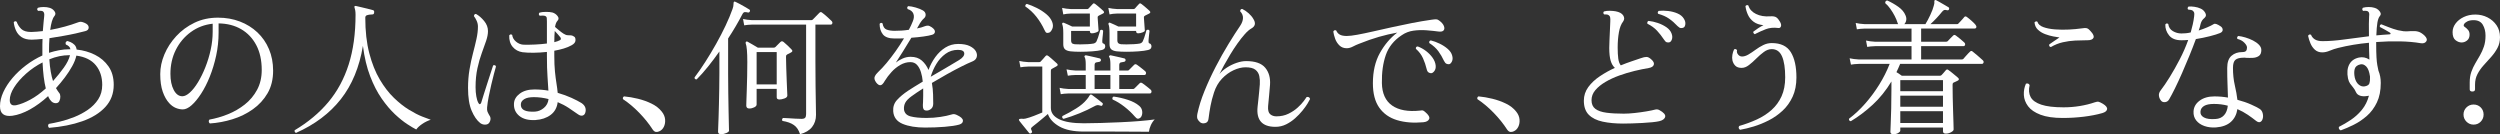
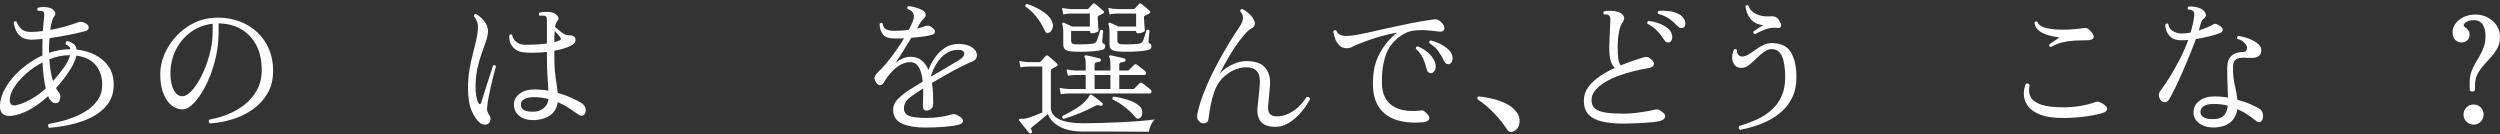
<svg xmlns="http://www.w3.org/2000/svg" id="design" width="473.934" height="25.444" viewBox="0 0 473.934 25.444">
  <rect x="0" y="0" width="473.934" height="25.444" fill="#333333" stroke="none" />
  <defs>
    <style>.cls-1{fill:#fff;}</style>
  </defs>
  <path class="cls-1" d="M9.298,24.24c-.112-.112-.173-.243-.182-.392-.01-.15.042-.271.154-.364.578-.093,1.297-.243,2.156-.448.859-.205,1.746-.49,2.661-.854.915-.364,1.774-.821,2.577-1.373.802-.55,1.456-1.213,1.96-1.988s.756-1.685.756-2.731c0-1.493-.406-2.735-1.219-3.725-.812-.99-2.04-1.597-3.683-1.821-.131.616-.392,1.279-.784,1.989-.392.71-.854,1.419-1.386,2.128-.532.71-1.097,1.391-1.695,2.044.112.187.219.36.322.518.102.159.2.294.294.406.13.131.2.35.21.658.009.308-.052.598-.182.868-.131.271-.355.406-.672.406-.318,0-.593-.112-.826-.336-.234-.224-.425-.504-.574-.84-.019-.037-.028-.07-.028-.098s-.01-.051-.028-.07c-1.139,1.046-2.292,1.89-3.459,2.535-1.167.644-2.273,1.041-3.319,1.19-1.568.206-2.353-.392-2.353-1.792,0-.877.21-1.773.63-2.688.42-.915.999-1.807,1.736-2.675.738-.868,1.592-1.671,2.563-2.409.97-.737,2.007-1.358,3.109-1.862v-2.128c0-.354.009-.69.028-1.008-.411.038-.789.07-1.134.098-.346.028-.658.042-.938.042-.784,0-1.414-.159-1.89-.476-.476-.317-.831-.733-1.064-1.247-.234-.513-.378-1.041-.434-1.583.168-.224.354-.252.56-.084.186.523.476.976.868,1.358.392.383,1.017.574,1.876.574.336,0,.69-.019,1.064-.056.373-.037.756-.074,1.148-.112.037-.653.084-1.2.14-1.639.056-.438.093-.807.112-1.106.074-.522-.01-.859-.252-1.008-.094-.056-.238-.088-.434-.098-.196-.009-.35-.004-.462.014-.224-.187-.234-.382-.028-.588.298-.093.658-.14,1.078-.14.42,0,.78.046,1.078.14.392.094.714.308.966.645.252.336.247.654-.014.952-.355.43-.616,1.298-.784,2.604.934-.168,1.858-.378,2.773-.63.915-.252,1.718-.509,2.409-.771.186-.074.364-.121.532-.14.168-.018.41.038.728.168.56.224.845.518.854.882.009.364-.201.603-.63.714-.467.131-1.078.28-1.834.448s-1.564.327-2.423.476c-.859.149-1.708.29-2.549.42-.056.691-.084,1.447-.084,2.269v.504c.635-.206,1.274-.369,1.918-.49.644-.121,1.283-.182,1.918-.182h.224c-.038-.224-.14-.411-.308-.56-.168-.149-.355-.261-.56-.336-.131-.354-.028-.579.308-.672.149.038.35.112.602.224.252.112.49.275.714.49s.364.518.42.91c1.25.131,2.408.462,3.473.994,1.064.532,1.923,1.27,2.577,2.212.654.943.98,2.105.98,3.487,0,1.644-.528,3.039-1.582,4.187-1.055,1.148-2.507,2.049-4.355,2.703-1.849.653-3.959,1.073-6.33,1.26ZM3.137,19.927c.765-.168,1.634-.513,2.605-1.036.97-.522,1.951-1.232,2.941-2.128-.318-1.25-.523-2.894-.616-4.929-1.139.579-2.18,1.288-3.123,2.128-.943.84-1.694,1.699-2.255,2.577-.56.878-.84,1.69-.84,2.437,0,.822.429,1.139,1.288.952ZM10.054,15.362c.765-.858,1.447-1.704,2.044-2.535.597-.831.99-1.62,1.176-2.367h-.14c-1.251,0-2.511.262-3.781.784.056.878.145,1.657.266,2.339.121.682.266,1.274.434,1.778Z" />
  <path class="cls-1" d="M39.787,23.4c-.131-.093-.201-.214-.21-.364-.01-.149.032-.271.126-.364,1.157-.206,2.32-.542,3.487-1.008,1.167-.467,2.236-1.083,3.207-1.849.971-.765,1.75-1.694,2.339-2.787s.882-2.348.882-3.767c0-1.83-.346-3.398-1.036-4.705-.691-1.307-1.648-2.315-2.871-3.025-1.223-.709-2.647-1.073-4.271-1.092v1.737c0,1.494-.154,2.95-.462,4.369-.308,1.419-.71,2.745-1.204,3.977-.495,1.232-1.046,2.315-1.653,3.249-.607.934-1.209,1.662-1.806,2.185-.598.523-1.148.784-1.652.784-.448,0-.896-.093-1.344-.28-.448-.187-.859-.485-1.232-.896-.504-.542-.915-1.265-1.232-2.17-.318-.906-.476-2.021-.476-3.347,0-1.232.261-2.474.784-3.725.523-1.251,1.27-2.404,2.241-3.459.97-1.055,2.124-1.905,3.459-2.549,1.335-.644,2.824-.966,4.467-.966,1.494,0,2.875.243,4.145.729,1.269.485,2.376,1.172,3.319,2.059.943.887,1.676,1.946,2.199,3.179.522,1.232.784,2.595.784,4.089,0,1.643-.35,3.067-1.05,4.271-.7,1.205-1.629,2.217-2.787,3.039-1.158.822-2.446,1.452-3.865,1.891-1.419.439-2.848.705-4.285.798ZM34.577,18.247c.429,0,.905-.238,1.428-.714.522-.476,1.036-1.129,1.541-1.96.504-.831.966-1.773,1.386-2.829.42-1.055.756-2.157,1.008-3.305.252-1.148.378-2.283.378-3.403v-1.541c-1.55.168-2.932.696-4.145,1.583-1.214.887-2.161,2.012-2.843,3.375-.682,1.363-1.022,2.876-1.022,4.538,0,1.251.21,2.273.63,3.066.42.794.966,1.19,1.638,1.19Z" />
-   <path class="cls-1" d="M56.115,25.193c-.112-.038-.192-.108-.238-.21-.047-.103-.052-.201-.014-.294,2.539-1.512,4.663-3.286,6.372-5.321,1.708-2.035,2.997-4.416,3.865-7.142.868-2.726,1.302-5.863,1.302-9.41,0-.354-.019-.63-.056-.827-.038-.196-.075-.35-.112-.462-.056-.149-.066-.252-.028-.308.018-.093.112-.121.28-.084.186.038.49.108.91.21.42.103.849.206,1.288.308.438.103.779.192,1.022.266.187.056.261.206.224.448-.019.243-.122.364-.308.364-.504.019-.859.07-1.064.154-.206.084-.308.238-.308.462,0,2.559.252,4.803.756,6.736s1.167,3.595,1.989,4.985c.822,1.391,1.718,2.553,2.689,3.487.971.934,1.923,1.685,2.857,2.254.933.57,1.769.999,2.507,1.289.737.29,1.274.49,1.61.602-.579.187-1.125.458-1.638.812-.514.354-.882.7-1.106,1.037-.411-.206-.976-.542-1.694-1.008-.719-.467-1.499-1.092-2.339-1.876-.84-.784-1.676-1.769-2.507-2.955-.831-1.185-1.564-2.604-2.198-4.257-.635-1.652-1.092-3.571-1.373-5.755-.672,4.033-2.063,7.394-4.173,10.083-2.11,2.688-4.948,4.826-8.514,6.414Z" />
  <path class="cls-1" d="M92.563,23.456c-.187.13-.43.186-.728.168-.299-.019-.57-.122-.812-.308-.616-.485-1.153-1.26-1.61-2.325-.458-1.064-.686-2.502-.686-4.313,0-1.232.093-2.399.28-3.501.187-1.102.406-2.128.658-3.081.252-.952.471-1.853.658-2.703.187-.85.28-1.639.28-2.367,0-.374-.084-.742-.252-1.106-.168-.364-.336-.648-.504-.854,0-.13.037-.238.112-.322.074-.084.168-.116.28-.098.541.299,1.055.742,1.54,1.331.485.588.728,1.228.728,1.918,0,.542-.117,1.158-.35,1.849-.234.691-.509,1.466-.826,2.324-.318.859-.593,1.821-.826,2.885-.234,1.064-.35,2.259-.35,3.585,0,.616.046,1.19.14,1.723.093.532.224.948.392,1.246.093.187.191.266.294.238.102-.028.182-.117.238-.266.13-.429.299-.971.504-1.625.205-.653.425-1.339.658-2.059.233-.718.448-1.381.644-1.988.196-.606.35-1.079.462-1.415.299-.093.476-.019.532.224-.094.318-.22.78-.378,1.386-.159.607-.327,1.284-.504,2.031-.178.747-.341,1.503-.49,2.269-.15.766-.252,1.456-.308,2.072-.019.336,0,.584.056.742.056.159.177.406.364.742.037.038.065.075.084.112.149.262.186.537.112.826-.075.29-.206.509-.392.658ZM101.525,22.756c-1.326.075-2.353-.187-3.081-.784s-1.064-1.382-1.008-2.353c.037-.729.406-1.354,1.106-1.876.7-.523,1.62-.785,2.759-.785.467,0,.924.019,1.372.056.448.038.877.094,1.288.168-.038-.784-.094-1.67-.168-2.661-.075-.989-.112-2.306-.112-3.949v-.729c-.859.094-1.694.145-2.507.154-.812.01-1.517-.023-2.115-.098-.766-.112-1.386-.448-1.863-1.008s-.696-1.288-.658-2.185c.168-.224.354-.252.56-.084.056.486.294.906.714,1.26.42.355.882.551,1.386.588.672.019,1.41.01,2.213-.028.802-.038,1.559-.103,2.269-.196v-4.173c0-.317-.01-.546-.028-.687-.019-.14-.094-.247-.224-.322-.112-.075-.299-.112-.56-.112-.262,0-.448.01-.56.028-.206-.206-.215-.401-.028-.588.299-.093.705-.14,1.218-.14.513,0,.919.038,1.218.112.392.112.719.336.98.672.261.336.252.645-.028.924-.206.206-.355.588-.448,1.148.187.149.425.35.714.602.289.252.588.476.896.672.308.196.574.294.798.294.261,0,.48.01.658.028.177.019.368.103.574.252.168.093.247.322.238.686-.01.364-.257.677-.742.938-.43.243-.924.448-1.484.616-.56.168-1.158.308-1.792.42v.924c0,1.195.042,2.208.126,3.039.084.831.177,1.559.28,2.185.103.625.182,1.237.238,1.834.971.28,1.844.598,2.619.952.775.355,1.405.682,1.891.98.354.243.588.509.7.798.112.29.13.593.056.91-.075.355-.248.574-.518.658-.271.084-.574.005-.91-.238-.523-.374-1.102-.771-1.736-1.19-.635-.42-1.335-.789-2.101-1.106-.131,1.046-.579,1.854-1.344,2.423-.766.57-1.718.892-2.857.966ZM101.441,21.159c.597-.037,1.153-.271,1.666-.7.513-.429.807-.989.882-1.68-.43-.112-.878-.201-1.344-.266-.467-.065-.943-.098-1.428-.098-.803,0-1.405.122-1.806.364-.402.243-.621.532-.658.868-.038.318.009.588.14.812.317.542,1.167.775,2.549.7ZM105.082,7.996c.467-.112.831-.243,1.092-.392.112-.056.163-.145.154-.266-.01-.121-.052-.219-.126-.294-.075-.093-.215-.261-.42-.504-.206-.242-.411-.466-.616-.672-.056.579-.084,1.288-.084,2.128Z" />
-   <path class="cls-1" d="M125.006,24.884c-.224.112-.444.154-.658.126-.215-.028-.416-.173-.602-.434-.71-1.102-1.564-2.166-2.563-3.193-.999-1.026-2.021-1.886-3.067-2.577-.056-.112-.061-.219-.014-.322.046-.103.116-.173.21-.21.84.075,1.718.224,2.633.448.915.224,1.774.532,2.577.924.803.392,1.447.896,1.933,1.512.373.467.583.957.63,1.471.046.514-.028.975-.224,1.386-.196.41-.481.7-.854.868Z" />
-   <path class="cls-1" d="M136.713,25.444c-.392,0-.588-.159-.588-.476,0-.075.009-.355.028-.84.018-.486.042-1.115.07-1.89.028-.775.051-1.634.07-2.577.019-.943.037-1.909.056-2.899.018-.989.028-1.933.028-2.829v-4.173c-.71,1.008-1.428,1.965-2.156,2.871-.728.906-1.447,1.713-2.156,2.422-.299,0-.43-.13-.392-.392.653-.858,1.33-1.834,2.031-2.927s1.382-2.227,2.044-3.403c.663-1.176,1.265-2.338,1.807-3.487.541-1.148.98-2.199,1.316-3.151.13-.373.191-.676.182-.91-.01-.233.023-.387.098-.462.056-.038.149-.028.28.028.186.075.448.206.784.392.336.187.677.378,1.022.574.345.196.602.35.77.462.168.075.215.206.14.392-.075.168-.206.234-.392.196-.019,0-.056-.009-.112-.028-.168-.037-.327-.051-.476-.042-.15.01-.29.136-.42.378-.784,1.512-1.69,3.053-2.717,4.621v6.666c0,1.139.009,2.32.028,3.543.019,1.223.037,2.367.056,3.431.018,1.064.037,1.942.056,2.633.019.69.028,1.092.028,1.204,0,.149-.168.299-.504.448-.336.149-.663.224-.98.224ZM151.669,25.444c-.243-.784-.63-1.363-1.162-1.736-.532-.374-1.256-.635-2.171-.784-.075-.093-.098-.196-.07-.308.028-.112.088-.196.182-.252.187,0,.49.014.91.042.42.028.873.056,1.358.084.485.028.896.042,1.232.042.336,0,.564-.07.686-.21.121-.14.182-.369.182-.687V4.663h-10.25c-.616.019-1.111.066-1.484.14l-.224-1.204c.467.112,1.036.187,1.708.224h11.203c.131,0,.233-.037.308-.112l1.26-1.288c.168-.168.336-.177.504-.028.261.187.579.448.952.784.373.336.653.598.84.784.149.15.2.304.154.462-.047.159-.145.238-.294.238h-2.913v6.89c0,1.718.009,3.301.028,4.748.018,1.447.037,2.651.056,3.613.019.962.028,1.583.028,1.862,0,.896-.248,1.662-.742,2.296-.495.635-1.256,1.092-2.282,1.373ZM142.062,20.571c-.392,0-.588-.187-.588-.56,0-.112.009-.443.028-.995.018-.55.042-1.232.07-2.044.028-.812.051-1.671.07-2.577.018-.905.028-1.778.028-2.619,0-1.886-.103-3.071-.308-3.557-.038-.112-.019-.206.056-.28.093-.093.196-.103.308-.028.205.112.518.29.938.532.42.243.751.438.994.588h3.025c.13,0,.233-.037.308-.112l.952-.953c.187-.186.392-.186.616,0,.168.131.42.355.756.672.336.318.578.56.728.728.242.224.224.411-.056.561-.112.075-.229.14-.35.196-.122.056-.257.122-.406.196-.075.056-.131.107-.168.154-.038.047-.056.164-.056.35,0,.523.014,1.176.042,1.96.028.784.056,1.573.084,2.367.028.794.056,1.47.084,2.03.028.561.042.868.042.924,0,.243-.182.43-.546.56-.364.131-.677.196-.938.196-.355,0-.532-.14-.532-.42v-1.596h-3.809v2.969c0,.206-.15.383-.448.532-.299.149-.607.224-.924.224ZM143.435,16.006h3.809v-6.133h-3.809v6.133Z" />
  <path class="cls-1" d="M175.433,24.184c-1.755,0-3.193-.234-4.313-.7s-1.718-1.27-1.792-2.409c-.056-.821.182-1.526.714-2.114.532-.588,1.228-1.172,2.087-1.75.336-.224.747-.485,1.232-.784.485-.299,1.008-.616,1.568-.953-.056-.653-.173-1.26-.35-1.82-.177-.56-.425-1.013-.742-1.358-.318-.345-.738-.518-1.26-.518-.654,0-1.288.178-1.904.532-.616.355-1.172.803-1.667,1.344-.495.542-.92,1.102-1.274,1.681-.299.542-.579.817-.84.826-.262.009-.532-.172-.812-.546-.299-.429-.383-.793-.252-1.092.13-.298.345-.588.644-.868.485-.448,1.013-1.013,1.583-1.694.569-.681,1.143-1.428,1.722-2.241.578-.812,1.111-1.628,1.596-2.45-.299.019-.602.028-.91.028h-.882c-1.064,0-1.802-.261-2.213-.784-.411-.522-.616-1.186-.616-1.989.168-.224.354-.252.56-.084.093.616.345,1.004.756,1.163.41.159.915.238,1.512.238.41,0,.849-.014,1.316-.042.467-.028.934-.079,1.4-.154.149-.28.289-.56.42-.84.13-.28.242-.542.336-.784.224-.542.257-1.018.098-1.428-.159-.411-.518-.7-1.078-.868-.15-.243-.112-.43.112-.561.411.019.887.108,1.428.266.541.159.989.341,1.344.546.317.187.49.434.518.742.028.308-.08.565-.322.77-.15.131-.29.28-.42.448-.131.168-.243.327-.336.476-.075.131-.159.28-.252.448-.094.168-.196.346-.308.532.597-.112,1.092-.252,1.484-.42.187-.074.378-.112.574-.112s.443.103.742.308c.429.299.63.588.602.868-.028.28-.21.467-.546.56-.355.112-.892.22-1.611.322-.719.103-1.489.182-2.311.238-.523.859-1.05,1.718-1.582,2.577-.532.859-.985,1.568-1.358,2.128.373-.298.802-.555,1.288-.77.485-.214.99-.322,1.512-.322.877,0,1.587.238,2.128.714.541.476.961,1.069,1.26,1.778.317-.877.747-1.689,1.288-2.437.542-.747,1.176-1.349,1.905-1.807.728-.457,1.54-.686,2.437-.686.934,0,1.676.14,2.227.42.551.28.929.611,1.134.994.205.383.252.751.14,1.106-.112.355-.374.616-.784.784-.598.243-1.321.579-2.171,1.008-.85.43-1.75.91-2.703,1.442-.952.532-1.895,1.079-2.829,1.639.13.747.205,1.48.224,2.198.018.719.028,1.293.028,1.723,0,.43-.131.756-.392.98-.262.224-.542.336-.84.336-.28,0-.472-.075-.574-.224-.103-.149-.154-.354-.154-.616v-.322c0-.121.009-.266.028-.434,0-.336.009-.732.028-1.19.018-.458.018-.929,0-1.415-.43.262-.831.523-1.204.784-.374.262-.719.504-1.036.728-.56.411-.943.808-1.148,1.19-.206.383-.29.817-.252,1.302.093.672.509,1.106,1.246,1.302.738.196,1.75.294,3.039.294.896,0,1.769-.065,2.619-.196.849-.13,1.508-.271,1.975-.42.242-.075.429-.112.56-.112.13,0,.308.047.532.14.784.355,1.185.714,1.204,1.078.019.364-.215.621-.7.771-.672.187-1.596.326-2.773.42-1.176.093-2.39.14-3.641.14ZM176.441,14.55c.933-.542,1.872-1.087,2.815-1.639.943-.55,1.797-1.06,2.563-1.526.69-.429,1.017-.858.98-1.288-.038-.429-.439-.645-1.204-.645-.878,0-1.662.252-2.353.756-.691.504-1.27,1.144-1.737,1.918-.467.775-.822,1.583-1.064,2.423Z" />
  <path class="cls-1" d="M195.099,25.22c-.15-.187-.346-.43-.588-.728-.243-.299-.481-.593-.714-.882-.234-.289-.416-.518-.546-.686-.094-.13-.112-.233-.056-.308.056-.074.214-.112.476-.112.112.019.228.028.35.028.121,0,.256-.019.406-.056.467-.112.99-.28,1.568-.504.579-.224,1.111-.438,1.596-.645v-8.71h-2.661c-.616.019-1.111.065-1.484.14l-.224-1.205c.467.112,1.036.187,1.708.224h2.073c.13,0,.224-.037.28-.112.13-.13.294-.308.49-.532s.34-.392.434-.504c.093-.093.177-.14.252-.14.074,0,.187.056.336.168.112.075.275.21.49.406.215.196.434.392.658.588.224.196.373.332.448.406.205.206.158.383-.14.532l-.812.448c-.075.038-.131.084-.168.14-.038.056-.056.178-.056.364v6.917c0,.915.522,1.629,1.568,2.143,1.045.514,2.604.771,4.677.771.934,0,2.003-.019,3.207-.056,1.204-.037,2.441-.084,3.711-.14,1.27-.056,2.479-.13,3.627-.224,1.148-.093,2.115-.196,2.899-.308-.299.299-.546.668-.742,1.106s-.313.845-.35,1.218h-1.442c-.7,0-1.531-.005-2.493-.014-.962-.009-1.965-.014-3.011-.014h-5.433c-1.942,0-3.478-.322-4.607-.966-1.13-.645-1.853-1.433-2.171-2.367-.262.224-.57.486-.924.784-.355.299-.705.588-1.05.868-.346.28-.64.513-.882.7l-.028.028c-.15.112-.248.215-.294.308-.047.093-.005.271.126.532.093.168.065.298-.084.392-.15.13-.29.13-.42,0ZM198.908,6.176c-.206.075-.374.088-.504.042-.131-.046-.262-.219-.392-.519-.411-.896-.92-1.731-1.526-2.506-.607-.774-1.312-1.433-2.115-1.975-.019-.112,0-.214.056-.308.056-.093.14-.149.252-.168.597.187,1.223.444,1.876.77.653.327,1.25.714,1.792,1.163.542.448.915.943,1.12,1.484.187.504.191.948.014,1.33-.177.383-.369.612-.574.687ZM201.093,17.855l-.224-1.204c.467.112,1.036.187,1.708.224h3.249v-2.661h-1.905c-.616.019-1.111.066-1.484.14l-.252-1.204c.485.112,1.064.187,1.736.224h1.905v-1.205c0-.653-.066-1.092-.196-1.316-.075-.112-.075-.205,0-.28.056-.075.149-.103.28-.084.186.038.443.094.77.168.326.075.658.149.994.224s.606.14.812.196c.149.056.224.168.224.336-.019.168-.122.271-.308.308-.206.019-.406.056-.602.112s-.294.224-.294.504v1.037h2.997v-1.205c0-.653-.065-1.092-.196-1.316-.094-.093-.094-.186,0-.28.056-.075.149-.103.28-.084.186.038.443.094.77.168.326.075.658.149.994.224.336.075.606.14.812.196.149.056.224.168.224.336-.019.168-.122.271-.308.308-.206.019-.406.056-.602.112s-.294.224-.294.504v1.037h1.596c.13,0,.224-.046.28-.14.093-.093.257-.256.49-.49.233-.233.387-.387.462-.462.149-.149.326-.149.532,0,.093.056.247.168.462.336.214.168.429.336.644.504.214.168.359.29.434.364.149.131.205.285.168.462-.038.178-.14.266-.308.266h-4.761v2.661h2.633c.093,0,.186-.046.28-.14.093-.093.256-.257.49-.49.233-.233.387-.387.462-.462.149-.149.326-.149.532,0,.093.056.247.168.462.336.214.168.429.336.644.504.214.168.359.29.434.364.149.131.205.285.168.462-.038.178-.14.266-.308.266h-15.404c-.616.019-1.111.066-1.484.14ZM202.941,9.733c-.467-.056-.812-.182-1.036-.378-.224-.196-.336-.518-.336-.966v-2.101c0-.466-.019-.831-.056-1.092-.038-.261-.084-.458-.14-.588-.038-.074-.028-.158.028-.252.074-.074.177-.084.308-.028.187.075.443.187.77.336.326.15.583.271.77.364h3.361v-2.465h-3.557c-.616.019-1.111.075-1.484.168l-.224-1.232c.467.112,1.036.187,1.708.224h3.025c.13,0,.224-.038.28-.112.112-.112.242-.252.392-.42.149-.168.271-.298.364-.392.093-.112.172-.168.238-.168.065,0,.163.046.294.14.112.075.271.201.476.378.205.178.406.35.602.518s.34.299.434.392c.224.224.187.402-.112.532-.206.093-.448.215-.728.364-.075.038-.135.084-.182.14-.047.056-.061.178-.042.364.037.766.093,1.55.168,2.353,0,.112-.15.224-.448.336-.299.112-.57.168-.812.168-.262,0-.392-.13-.392-.392v-.056h-3.557v1.82c0,.206.046.364.14.476.093.112.28.187.56.224.224.019.564.028,1.022.028.457,0,.928-.014,1.414-.042.485-.028.868-.07,1.148-.126.299-.093.485-.252.56-.476.074-.149.158-.359.252-.63.093-.27.177-.541.252-.812.074-.271.13-.471.168-.602.242-.149.429-.112.56.112,0,.131-.014.327-.042.588-.028.262-.056.523-.084.784-.028.262-.042.448-.042.56,0,.131.009.234.028.308.018.075.074.131.168.168.168.038.28.145.336.322.056.178.042.355-.042.532-.084.178-.276.304-.574.378-.448.112-1.046.196-1.792.252-.747.056-1.498.084-2.255.084-.756,0-1.386-.028-1.89-.084ZM201.625,22.532c-.243-.093-.318-.271-.224-.532.859-.411,1.723-.887,2.591-1.428s1.535-1.102,2.002-1.681c.224-.261.378-.471.462-.63s.163-.266.238-.322c.056-.037.149-.028.28.028.28.187.606.43.98.729.373.299.7.56.98.784.149.094.177.224.084.392-.075.187-.196.243-.364.168-.262-.093-.472-.13-.63-.112-.159.019-.35.094-.574.224-.84.467-1.778.91-2.815,1.331-1.036.42-2.04.77-3.011,1.05ZM207.507,16.874h2.997v-2.661h-2.997v2.661ZM211.708,9.733c-.467-.056-.812-.182-1.036-.378-.224-.196-.336-.518-.336-.966v-2.101c0-.858-.066-1.419-.196-1.681-.038-.093-.019-.177.056-.252.056-.093.149-.102.28-.028.186.075.443.187.77.336.327.15.583.271.77.364h3.361v-2.465h-3.557c-.616.019-1.111.075-1.484.168l-.224-1.232c.467.112,1.036.187,1.708.224h3.025c.131,0,.233-.038.308-.112.093-.112.215-.252.364-.42.149-.168.27-.298.364-.392.093-.112.172-.168.238-.168.065,0,.163.046.294.14.112.075.27.201.476.378.205.178.406.35.602.518s.341.299.434.392c.224.224.187.402-.112.532-.206.093-.448.215-.728.364-.075.038-.136.084-.182.14-.047.056-.061.178-.042.364.037.766.093,1.55.168,2.353,0,.112-.15.224-.448.336-.299.112-.57.168-.812.168-.262,0-.392-.13-.392-.392v-.056h-3.557v1.82c0,.206.051.364.154.476.102.112.284.187.546.224.224.019.564.028,1.022.028.457,0,.929-.014,1.414-.042.485-.028.868-.07,1.148-.126.298-.093.485-.252.56-.476.074-.149.158-.359.252-.63.093-.27.177-.541.252-.812.074-.271.13-.471.168-.602.261-.168.457-.13.588.112-.019.131-.042.327-.07.588-.028.262-.056.523-.084.784-.028.262-.042.448-.042.56,0,.131.009.234.028.308.018.075.084.131.196.168.149.038.252.145.308.322.056.178.042.355-.042.532-.084.178-.276.304-.574.378-.448.112-1.046.196-1.792.252-.747.056-1.498.084-2.254.084-.756,0-1.386-.028-1.891-.084ZM216.021,22.42c-.131.075-.262.098-.392.07-.131-.028-.299-.164-.504-.406-.56-.653-1.219-1.274-1.975-1.862-.756-.588-1.498-1.041-2.227-1.358-.056-.112-.066-.224-.028-.336.037-.112.112-.187.224-.224.933.131,1.839.341,2.717.63.877.29,1.577.658,2.1,1.106.299.243.485.532.56.868.074.336.065.649-.028.938-.094.29-.243.48-.448.574Z" />
  <path class="cls-1" d="M241.798,24.044c-2.54,0-3.669-1.279-3.389-3.837.056-.411.107-.877.154-1.4.046-.522.098-1.036.154-1.541.056-.504.093-.933.112-1.288.037-.542.004-1.06-.098-1.554-.103-.495-.35-.896-.742-1.205s-1.018-.462-1.876-.462c-.71,0-1.466.187-2.269.56-.803.374-1.536.91-2.198,1.61-.663.7-1.162,1.564-1.498,2.591-.299.915-.523,1.774-.672,2.577-.15.803-.271,1.587-.364,2.353-.038.486-.243.78-.616.882-.374.103-.691.061-.952-.126-.243-.205-.416-.415-.518-.63-.103-.214-.117-.537-.042-.966.28-1.363.732-2.815,1.358-4.355.625-1.541,1.335-3.076,2.129-4.607.793-1.531,1.601-2.969,2.423-4.313.821-1.344,1.559-2.493,2.212-3.445.336-.504.513-.989.532-1.457.018-.466-.159-.896-.532-1.288,0-.298.131-.448.392-.448.429.206.84.486,1.232.84.392.355.69.719.896,1.092.467.766.336,1.354-.392,1.765-.374.206-.789.565-1.246,1.078-.458.514-.924,1.106-1.4,1.778s-.934,1.373-1.372,2.101c-.439.728-.836,1.415-1.19,2.059-.355.644-.635,1.181-.84,1.61.373-.448.845-.854,1.414-1.218.569-.364,1.176-.658,1.821-.882.644-.224,1.246-.336,1.806-.336,1.718,0,2.927.42,3.627,1.26s1.003,1.923.91,3.249c-.056.635-.112,1.279-.168,1.933-.056.654-.122,1.354-.196,2.101-.056.747.074,1.256.392,1.526.317.271.709.406,1.176.406.859,0,1.629-.168,2.311-.504.681-.336,1.27-.732,1.764-1.19.495-.458.882-.877,1.162-1.261.28-.382.448-.62.504-.714.373-.056.588.075.644.392-.075.168-.234.453-.476.854-.243.402-.565.85-.966,1.344-.402.495-.864.976-1.386,1.442-.523.467-1.097.854-1.722,1.163-.626.308-1.293.462-2.002.462Z" />
  <path class="cls-1" d="M269.814,23.176c-1.886.168-3.548.033-4.985-.406-1.438-.438-2.558-1.228-3.361-2.366-.803-1.139-1.204-2.679-1.204-4.622,0-2.24.443-4.154,1.33-5.741.887-1.587,1.984-2.875,3.291-3.865-1.158.206-2.32.476-3.487.812-1.167.336-2.423.775-3.767,1.316-.355.131-.738.304-1.148.518-.411.215-.803.322-1.177.322-.56,0-1.022-.177-1.386-.532-.364-.354-.635-.779-.812-1.274-.178-.495-.294-.947-.35-1.358.13-.261.317-.327.56-.196.149.354.378.616.686.784.308.168.742.252,1.302.252.485,0,1.157-.079,2.017-.238.859-.158,1.844-.364,2.955-.616,1.111-.252,2.296-.518,3.557-.798,1.26-.28,2.535-.546,3.823-.798,1.288-.252,2.53-.462,3.725-.63.373-.056.658-.084.854-.084s.387.075.574.224c.467.336.77.682.91,1.036.14.355.126.635-.042.84-.168.206-.486.28-.952.224-.691-.093-1.452-.172-2.282-.238-.831-.065-1.657-.042-2.479.07-.822.112-1.568.402-2.24.868-1.475.971-2.479,2.222-3.011,3.753-.532,1.531-.78,3.305-.742,5.321.037,1.96.686,3.38,1.947,4.257s3.029,1.195,5.307.952c.205-.037.364-.046.476-.028.112.019.242.094.392.224.709.579.99,1.046.84,1.4-.15.355-.523.56-1.12.616ZM271.298,13.878c-.168,0-.332-.051-.49-.154-.159-.103-.276-.312-.35-.63-.168-.709-.402-1.396-.7-2.059-.299-.663-.747-1.255-1.344-1.778-.038-.298.084-.448.364-.448.56.206,1.087.5,1.583.882.494.383.905.808,1.232,1.274.326.467.518.952.574,1.456.037.43-.047.78-.252,1.05-.206.271-.411.406-.616.406ZM274.715,12.169c-.168.019-.336-.009-.504-.084-.168-.074-.327-.261-.476-.56-.299-.653-.654-1.26-1.064-1.82-.411-.56-.98-1.074-1.708-1.541-.075-.28.018-.448.28-.504.541.13,1.102.336,1.68.616.579.28,1.092.616,1.541,1.008.448.392.728.822.84,1.289.112.411.093.77-.056,1.078-.15.308-.327.481-.532.518Z" />
  <path class="cls-1" d="M286.982,24.884c-.224.112-.444.154-.658.126-.215-.028-.416-.173-.602-.434-.71-1.102-1.564-2.166-2.563-3.193-.999-1.026-2.021-1.886-3.067-2.577-.056-.112-.061-.219-.014-.322.046-.103.116-.173.21-.21.84.075,1.718.224,2.633.448.915.224,1.774.532,2.577.924.803.392,1.447.896,1.933,1.512.373.467.583.957.63,1.471.046.514-.028.975-.224,1.386-.196.41-.481.7-.854.868Z" />
  <path class="cls-1" d="M307.763,23.428c-1.494,0-2.805-.121-3.935-.364-1.13-.243-2.007-.677-2.633-1.303-.626-.625-.938-1.517-.938-2.674,0-.952.28-1.811.84-2.577.56-.766,1.292-1.452,2.198-2.059.905-.606,1.853-1.134,2.843-1.583-.355-.317-.621-.77-.798-1.358-.178-.588-.266-1.396-.266-2.422,0-.354.014-.84.042-1.457.028-.616.056-1.25.084-1.904.028-.653.051-1.205.07-1.652.019-.336.009-.598-.028-.784-.038-.187-.15-.336-.336-.448-.094-.056-.21-.088-.35-.098-.14-.009-.266-.014-.378-.014h-.084c-.094-.093-.14-.191-.14-.294,0-.103.037-.191.112-.266.317-.093.69-.135,1.12-.126.429.01.793.042,1.092.098.709.131,1.19.392,1.442.784.252.392.247.775-.014,1.148-.374.467-.64,1.144-.798,2.03-.159.887-.238,1.854-.238,2.899,0,.84.037,1.54.112,2.101.074.56.233.99.476,1.288.728-.298,1.428-.56,2.101-.784s1.251-.42,1.736-.588c.411-.149.756-.224,1.036-.224s.588.159.924.476c.41.355.564.691.462,1.008-.103.317-.425.523-.966.616-.803.131-1.69.312-2.661.546-.971.234-1.938.523-2.899.868-.962.346-1.839.752-2.633,1.218-.794.467-1.433.985-1.918,1.555-.486.569-.728,1.209-.728,1.918,0,.728.242,1.274.728,1.638.485.364,1.186.607,2.101.728.915.122,2.007.182,3.277.182.616,0,1.307-.042,2.073-.126.765-.084,1.508-.187,2.227-.308.719-.121,1.283-.238,1.694-.35.242-.056.485-.028.728.084.858.467,1.237.901,1.134,1.302-.103.402-.481.677-1.134.827-.318.075-.761.14-1.33.196-.57.056-1.195.103-1.877.14-.682.038-1.34.065-1.974.084-.635.019-1.167.028-1.596.028ZM316.473,8.024c-.168.038-.336.033-.504-.014s-.346-.22-.532-.519c-.392-.597-.826-1.152-1.302-1.666s-1.088-.957-1.834-1.331c-.038-.112-.033-.224.014-.336.046-.112.116-.177.21-.196.56.056,1.144.187,1.75.392.606.206,1.153.476,1.638.812.485.336.812.738.98,1.204.149.411.168.775.056,1.092-.112.318-.271.504-.476.56ZM319.162,5.223c-.15.075-.318.108-.504.098-.187-.009-.402-.135-.644-.378-.504-.542-1.036-1.008-1.596-1.4-.56-.392-1.251-.7-2.073-.924-.075-.093-.098-.196-.07-.308.028-.112.088-.196.182-.252.56-.056,1.157-.046,1.792.028.635.075,1.223.229,1.764.462.542.233.943.565,1.204.994.224.355.317.7.28,1.036-.038.336-.15.551-.336.644Z" />
  <path class="cls-1" d="M329.855,24.604c-.28-.224-.327-.467-.14-.728,1.176-.336,2.292-.747,3.347-1.232,1.054-.485,1.984-1.087,2.787-1.806.802-.719,1.433-1.583,1.89-2.591.457-1.008.686-2.203.686-3.585,0-1.736-.201-3.062-.602-3.977-.402-.915-1.05-1.372-1.946-1.372-.504,0-.999.178-1.484.532-.486.355-.966.771-1.442,1.247s-.943.892-1.4,1.246c-.458.355-.92.532-1.386.532-.523,0-.92-.135-1.19-.406-.271-.27-.453-.602-.546-.994-.075-.336-.08-.695-.014-1.078.065-.382.172-.723.322-1.022.093-.074.196-.093.308-.056s.196.103.252.196c-.075.299-.01.574.196.826.205.252.457.378.756.378.373,0,.774-.126,1.204-.378.429-.252.877-.55,1.344-.896.467-.345.957-.644,1.47-.896.513-.252,1.05-.378,1.611-.378,1.699,0,2.903.574,3.613,1.723.709,1.148,1.064,2.749,1.064,4.803,0,1.382-.238,2.591-.714,3.627-.476,1.037-1.111,1.923-1.905,2.661-.794.738-1.666,1.349-2.619,1.834-.952.486-1.904.873-2.857,1.163-.952.289-1.82.499-2.604.63ZM332.684,6.484c-.112-.037-.196-.102-.252-.196-.056-.093-.075-.187-.056-.28.242-.186.551-.406.924-.658.373-.252.709-.443,1.008-.574-.766-.075-1.386-.29-1.863-.645-.476-.354-.836-.793-1.078-1.316-.243-.523-.402-1.074-.476-1.653.056-.093.14-.154.252-.182.112-.028.214-.004.308.07.205.691.686,1.223,1.442,1.596.756.374,1.648.523,2.675.448.541-.037.933.028,1.176.196.242.168.457.42.644.756.242.374.322.687.238.938-.084.252-.257.36-.518.322-.878-.112-1.657-.037-2.339.224-.682.262-1.312.542-1.89.84-.094.056-.159.094-.196.112Z" />
-   <path class="cls-1" d="M358.929,25.444c-.374,0-.56-.149-.56-.448,0-.168.019-.654.056-1.456.037-.803.07-1.788.098-2.955.028-1.167.042-2.366.042-3.599v-1.541c-1.027,1.699-2.208,3.165-3.543,4.397-1.335,1.232-2.721,2.278-4.159,3.137-.28-.056-.392-.215-.336-.477,1.064-.802,2.082-1.754,3.053-2.856.971-1.102,1.858-2.297,2.661-3.585.802-1.288,1.466-2.604,1.989-3.949h-5.854c-.616.019-1.111.066-1.484.14l-.252-1.204c.485.112,1.064.187,1.736.224h9.999v-2.521h-6.89c-.616.019-1.12.065-1.512.14l-.224-1.204c.467.112,1.036.187,1.708.224h6.918v-2.493h-8.85c-.616.019-1.12.065-1.512.14l-.224-1.205c.467.112,1.036.187,1.708.224h6.33c-.038-.074-.075-.168-.112-.28-.112-.374-.285-.789-.518-1.247-.234-.457-.509-.91-.826-1.358-.318-.448-.644-.812-.98-1.092-.019-.149.009-.271.084-.364.074-.093.177-.14.308-.14.747.336,1.447.738,2.101,1.204.653.467,1.102.999,1.344,1.597.149.336.196.654.14.952-.056.299-.178.542-.364.728h4.005c.299-.485.607-1.064.924-1.736.317-.672.541-1.27.672-1.792.093-.317.126-.546.098-.686-.028-.14-.005-.248.07-.322.056-.056.149-.056.28,0,.186.094.424.224.714.392.289.168.578.336.868.504.289.168.527.308.714.42.149.075.196.206.14.392-.056.168-.178.234-.364.196-.243-.074-.43-.088-.56-.042-.131.047-.271.164-.42.35-.299.374-.644.771-1.036,1.19s-.775.798-1.148,1.134h5.041c.149,0,.242-.046.28-.14.074-.074.186-.191.336-.35.149-.158.299-.322.448-.49.149-.168.252-.29.308-.364.13-.149.289-.159.476-.028.261.187.564.434.91.742.345.308.593.556.742.742.149.187.2.354.154.504-.047.15-.173.224-.378.224h-10.082v2.493h4.733c.13,0,.233-.037.308-.112.093-.112.266-.294.518-.546.252-.252.415-.416.49-.49.093-.093.177-.14.252-.14.074,0,.168.038.28.112.242.168.518.383.826.644.308.262.555.476.742.644.168.15.229.308.182.476-.047.168-.145.252-.294.252h-8.038v2.521h7.702c.13,0,.233-.037.308-.112.056-.074.173-.21.35-.406.177-.196.354-.392.532-.588.177-.196.294-.312.35-.35.168-.187.336-.205.504-.056.224.168.541.43.952.784.411.355.738.645.98.869.149.131.2.28.154.448-.047.168-.154.252-.322.252h-15.488c-.112.262-.224.523-.336.785-.112.261-.234.523-.364.784.186.112.368.229.546.35.177.122.331.229.462.322h7.254c.13,0,.233-.046.308-.14.112-.112.247-.261.406-.448.158-.187.294-.345.406-.476.149-.168.326-.159.532.028.112.075.284.206.518.392.233.187.467.378.7.574.233.196.415.35.546.462.242.224.214.411-.084.56-.131.056-.257.117-.378.182-.122.066-.238.117-.35.154-.075.038-.131.084-.168.14-.038.056-.056.178-.056.364,0,.691.009,1.48.028,2.367.018.887.042,1.755.07,2.604.028.85.051,1.587.07,2.212.019.625.028,1.032.028,1.219,0,.168-.159.34-.476.518-.318.177-.654.266-1.008.266-.355,0-.532-.15-.532-.448v-.7h-8.094v.588c0,.131-.126.275-.378.435-.252.158-.565.238-.938.238ZM360.245,17.295h8.094v-2.101h-8.094v2.101ZM360.245,20.235h8.094v-2.1h-8.094v2.1ZM360.245,23.316h8.094v-2.241h-8.094v2.241Z" />
  <path class="cls-1" d="M391.064,22.364c-1.755,0-3.169-.206-4.243-.616-1.074-.411-1.858-.948-2.353-1.61-.495-.663-.761-1.373-.798-2.129-.038-.756.093-1.47.392-2.142.149-.056.289-.061.42-.014.13.047.224.145.28.294-.206.878-.14,1.629.196,2.254.336.626,1.008,1.106,2.017,1.442,1.008.336,2.418.504,4.229.504,1.045,0,2.077-.084,3.095-.252,1.017-.168,1.956-.401,2.815-.7.317-.112.564-.145.742-.098.177.047.443.173.798.378.579.355.845.696.798,1.022-.047.327-.35.574-.91.742-1.046.299-2.222.528-3.529.686-1.307.159-2.623.238-3.949.238ZM388.796,8.921c-.28-.056-.383-.224-.308-.504.224-.149.527-.359.91-.63.382-.271.723-.5,1.022-.687-.299-.037-.696-.102-1.19-.196-.495-.093-1.004-.238-1.526-.434-.523-.196-.976-.471-1.358-.826-.383-.354-.602-.821-.658-1.4.074-.093.168-.154.28-.182s.205-.004.28.07c.13.448.504.784,1.12,1.008.616.224,1.358.369,2.227.434.868.066,1.746.075,2.633.028.887-.046,1.657-.117,2.311-.21.522-.093.891-.103,1.106-.028.215.075.453.271.714.588.485.523.653.934.504,1.232-.15.299-.532.448-1.148.448h-.14c-.672,0-1.396.019-2.171.056-.775.038-1.554.145-2.339.322s-1.54.48-2.269.91Z" />
  <path class="cls-1" d="M409.731,19.143c-.243-.261-.392-.574-.448-.938s.046-.714.308-1.05c.522-.672,1.102-1.521,1.736-2.549.635-1.026,1.265-2.143,1.891-3.347.625-1.204,1.162-2.432,1.61-3.683-.224.019-.444.033-.658.042-.215.01-.425.014-.63.014-1.064,0-1.844-.308-2.339-.924-.495-.616-.733-1.307-.714-2.072.168-.224.354-.252.56-.084.074.598.364,1.046.868,1.344.504.299,1.046.448,1.625.448.28,0,.569-.014.868-.042.299-.028.597-.08.896-.154.149-.522.28-1.036.392-1.541.112-.504.196-.989.252-1.456.037-.298.046-.522.028-.672-.019-.149-.103-.289-.252-.42-.075-.093-.215-.154-.42-.182-.206-.028-.374-.051-.504-.07-.075-.093-.098-.196-.07-.308.028-.112.079-.196.154-.252.317-.037.696-.023,1.134.042.438.065.817.173,1.134.322.373.15.672.416.896.798.224.383.187.705-.112.966-.187.149-.341.313-.462.49-.122.178-.22.397-.294.658-.038.187-.084.383-.14.588-.056.206-.131.43-.224.672.578-.187,1.12-.388,1.624-.603.504-.214.924-.424,1.26-.63.224-.13.653.019,1.288.448.242.168.368.383.378.645.009.262-.154.467-.49.616-.448.187-1.092.388-1.933.602-.84.215-1.727.397-2.661.546-.355.971-.761,2.017-1.218,3.137-.458,1.121-.924,2.222-1.4,3.305s-.929,2.059-1.358,2.927c-.43.868-.794,1.554-1.092,2.058-.168.299-.411.472-.728.519-.318.047-.57-.023-.756-.21ZM420.094,24.156c-.803.056-1.536-.033-2.199-.266-.663-.234-1.181-.588-1.554-1.064-.374-.476-.542-1.041-.504-1.694.037-.821.42-1.503,1.148-2.044s1.662-.812,2.801-.812c.448,0,.886.019,1.316.056.429.038.85.094,1.26.168-.019-.821-.047-1.671-.084-2.548-.038-.877-.056-1.895-.056-3.053,0-1.083.271-1.858.812-2.325.541-.467,1.213-.7,2.016-.7.373,0,.621-.075.742-.224.121-.149.182-.364.182-.644,0-.261-.168-.564-.504-.91-.336-.346-.775-.583-1.316-.714-.112-.243-.056-.429.168-.56.392.038.84.131,1.344.28.504.15.985.341,1.442.574.457.234.835.504,1.134.812.299.308.448.64.448.994,0,.542-.159.92-.476,1.134-.318.215-.696.332-1.134.35-.439.019-.845.019-1.218,0-.094-.019-.187-.028-.28-.028h-.252c-.71,0-1.223.131-1.541.392-.318.262-.476.775-.476,1.541,0,1.195.116,2.297.35,3.305.233,1.008.396,1.923.49,2.745.989.262,1.857.56,2.604.896.747.336,1.279.607,1.596.812.298.187.494.462.588.826.093.364.103.687.028.966-.075.336-.224.565-.448.687-.224.122-.495.061-.812-.182-.467-.374-.994-.761-1.583-1.163-.588-.401-1.246-.76-1.974-1.078-.15,1.008-.56,1.816-1.232,2.423-.672.606-1.615.957-2.829,1.05ZM420.009,22.56c.672-.037,1.209-.275,1.611-.714.401-.439.639-1.041.714-1.807-.803-.224-1.68-.336-2.633-.336-.822,0-1.442.126-1.863.378s-.649.602-.686,1.05c-.056.486.163.864.658,1.134.495.271,1.228.369,2.198.294Z" />
-   <path class="cls-1" d="M443.742,24.716c-.15-.056-.257-.15-.322-.28-.066-.131-.07-.262-.014-.392.747-.374,1.503-.816,2.269-1.33.765-.514,1.456-1.144,2.073-1.891.616-.747,1.064-1.643,1.344-2.688-.056.019-.108.033-.154.042-.047.009-.098.014-.154.014-.504.094-.952.08-1.344-.042-.392-.121-.663-.35-.812-.686-.168-.374-.35-.672-.546-.896-.196-.224-.383-.462-.56-.714-.178-.252-.313-.583-.406-.994-.206-1.064-.126-1.942.238-2.633.364-.69.975-1.129,1.834-1.316.69-.149,1.354-.019,1.988.392-.019-.597-.038-1.162-.056-1.694-.019-.532-.028-.976-.028-1.331v-.168c-2.035.187-3.987.514-5.853.98-.542.131-1.064.304-1.569.518-.504.215-.98.322-1.428.322-.56,0-1.022-.164-1.386-.49-.364-.327-.649-.732-.854-1.218-.206-.485-.355-.961-.448-1.429.13-.261.317-.326.56-.196.131.355.369.644.714.868.345.224.835.336,1.47.336,1.232,0,2.619-.107,4.159-.322,1.54-.214,3.085-.416,4.635-.603-.019-1.008-.023-1.792-.014-2.353.009-.56.023-1.017.042-1.372.037-.298.037-.522,0-.672-.038-.149-.122-.261-.252-.336-.094-.056-.238-.088-.434-.098-.196-.009-.35-.004-.462.014-.187-.187-.196-.382-.028-.588.317-.093.681-.14,1.092-.14.41,0,.765.046,1.064.14.261.056.504.178.728.364.224.187.378.388.462.602.084.215.032.425-.154.63-.206.262-.355.677-.448,1.246-.094.57-.159,1.368-.196,2.395.429-.037.854-.074,1.274-.112.42-.037.826-.065,1.218-.084.13,0,.2-.042.21-.126.009-.084-.052-.164-.182-.238-.224-.149-.537-.331-.938-.546-.402-.214-.705-.378-.91-.49-.056-.28.037-.448.28-.504.28.112.728.29,1.344.532.616.243,1.213.439,1.792.588.429.094.793.159,1.092.196.298.038.765.028,1.4-.028.541-.037,1.003,0,1.386.112.383.112.779.364,1.19.756.411.411.513.77.308,1.078-.206.308-.551.425-1.036.35-1.195-.205-2.521-.322-3.977-.35-1.456-.028-2.95.014-4.481.126v.252c0,1.12.019,1.993.056,2.619.037.625.088,1.12.154,1.484.065.364.135.714.21,1.05.149.354.261.728.336,1.12.074.392.112.803.112,1.232,0,1.438-.243,2.666-.728,3.683-.486,1.018-1.116,1.868-1.89,2.549-.775.682-1.601,1.242-2.479,1.68-.878.438-1.708.798-2.493,1.079ZM448.308,16.37c.485-.093.775-.285.868-.574.093-.289.131-.639.112-1.05v-.252c-.131-.915-.369-1.545-.714-1.891-.346-.345-.705-.48-1.078-.406-.616.131-.985.425-1.106.882-.122.458-.117,1.004.014,1.639.149.598.401,1.041.756,1.33.354.29.737.397,1.148.322Z" />
  <path class="cls-1" d="M468.697,17.35c-.336,0-.504-.14-.504-.42v-1.288c0-.766.103-1.438.308-2.017.205-.579.457-1.12.756-1.625.298-.504.593-1.008.882-1.512.289-.504.537-1.055.742-1.652.205-.598.308-1.289.308-2.073,0-.803-.173-1.494-.518-2.072-.346-.579-.929-.869-1.75-.869-.486,0-.882.08-1.19.238-.308.159-.514.336-.616.532-.103.196-.08.35.07.462.28.187.518.402.714.644.196.243.284.561.266.953-.019.448-.182.793-.49,1.036s-.649.364-1.022.364c-.392,0-.775-.145-1.148-.435-.374-.289-.56-.798-.56-1.526,0-.578.187-1.12.56-1.624.373-.504.886-.915,1.54-1.232.653-.317,1.391-.476,2.213-.476.84,0,1.615.182,2.324.546.709.364,1.279.864,1.708,1.499.429.635.644,1.382.644,2.241,0,.766-.159,1.447-.476,2.044-.318.598-.71,1.158-1.176,1.68-.467.523-.938,1.046-1.414,1.568-.476.523-.873,1.083-1.19,1.681-.318.598-.476,1.279-.476,2.044v.868c0,.28-.168.42-.504.42ZM468.921,23.624c-.523,0-.971-.187-1.344-.56-.374-.374-.56-.822-.56-1.345,0-.541.187-.994.56-1.358.373-.364.821-.546,1.344-.546.541,0,.994.182,1.358.546.364.364.546.817.546,1.358,0,.523-.182.971-.546,1.345-.364.373-.817.56-1.358.56Z" />
</svg>